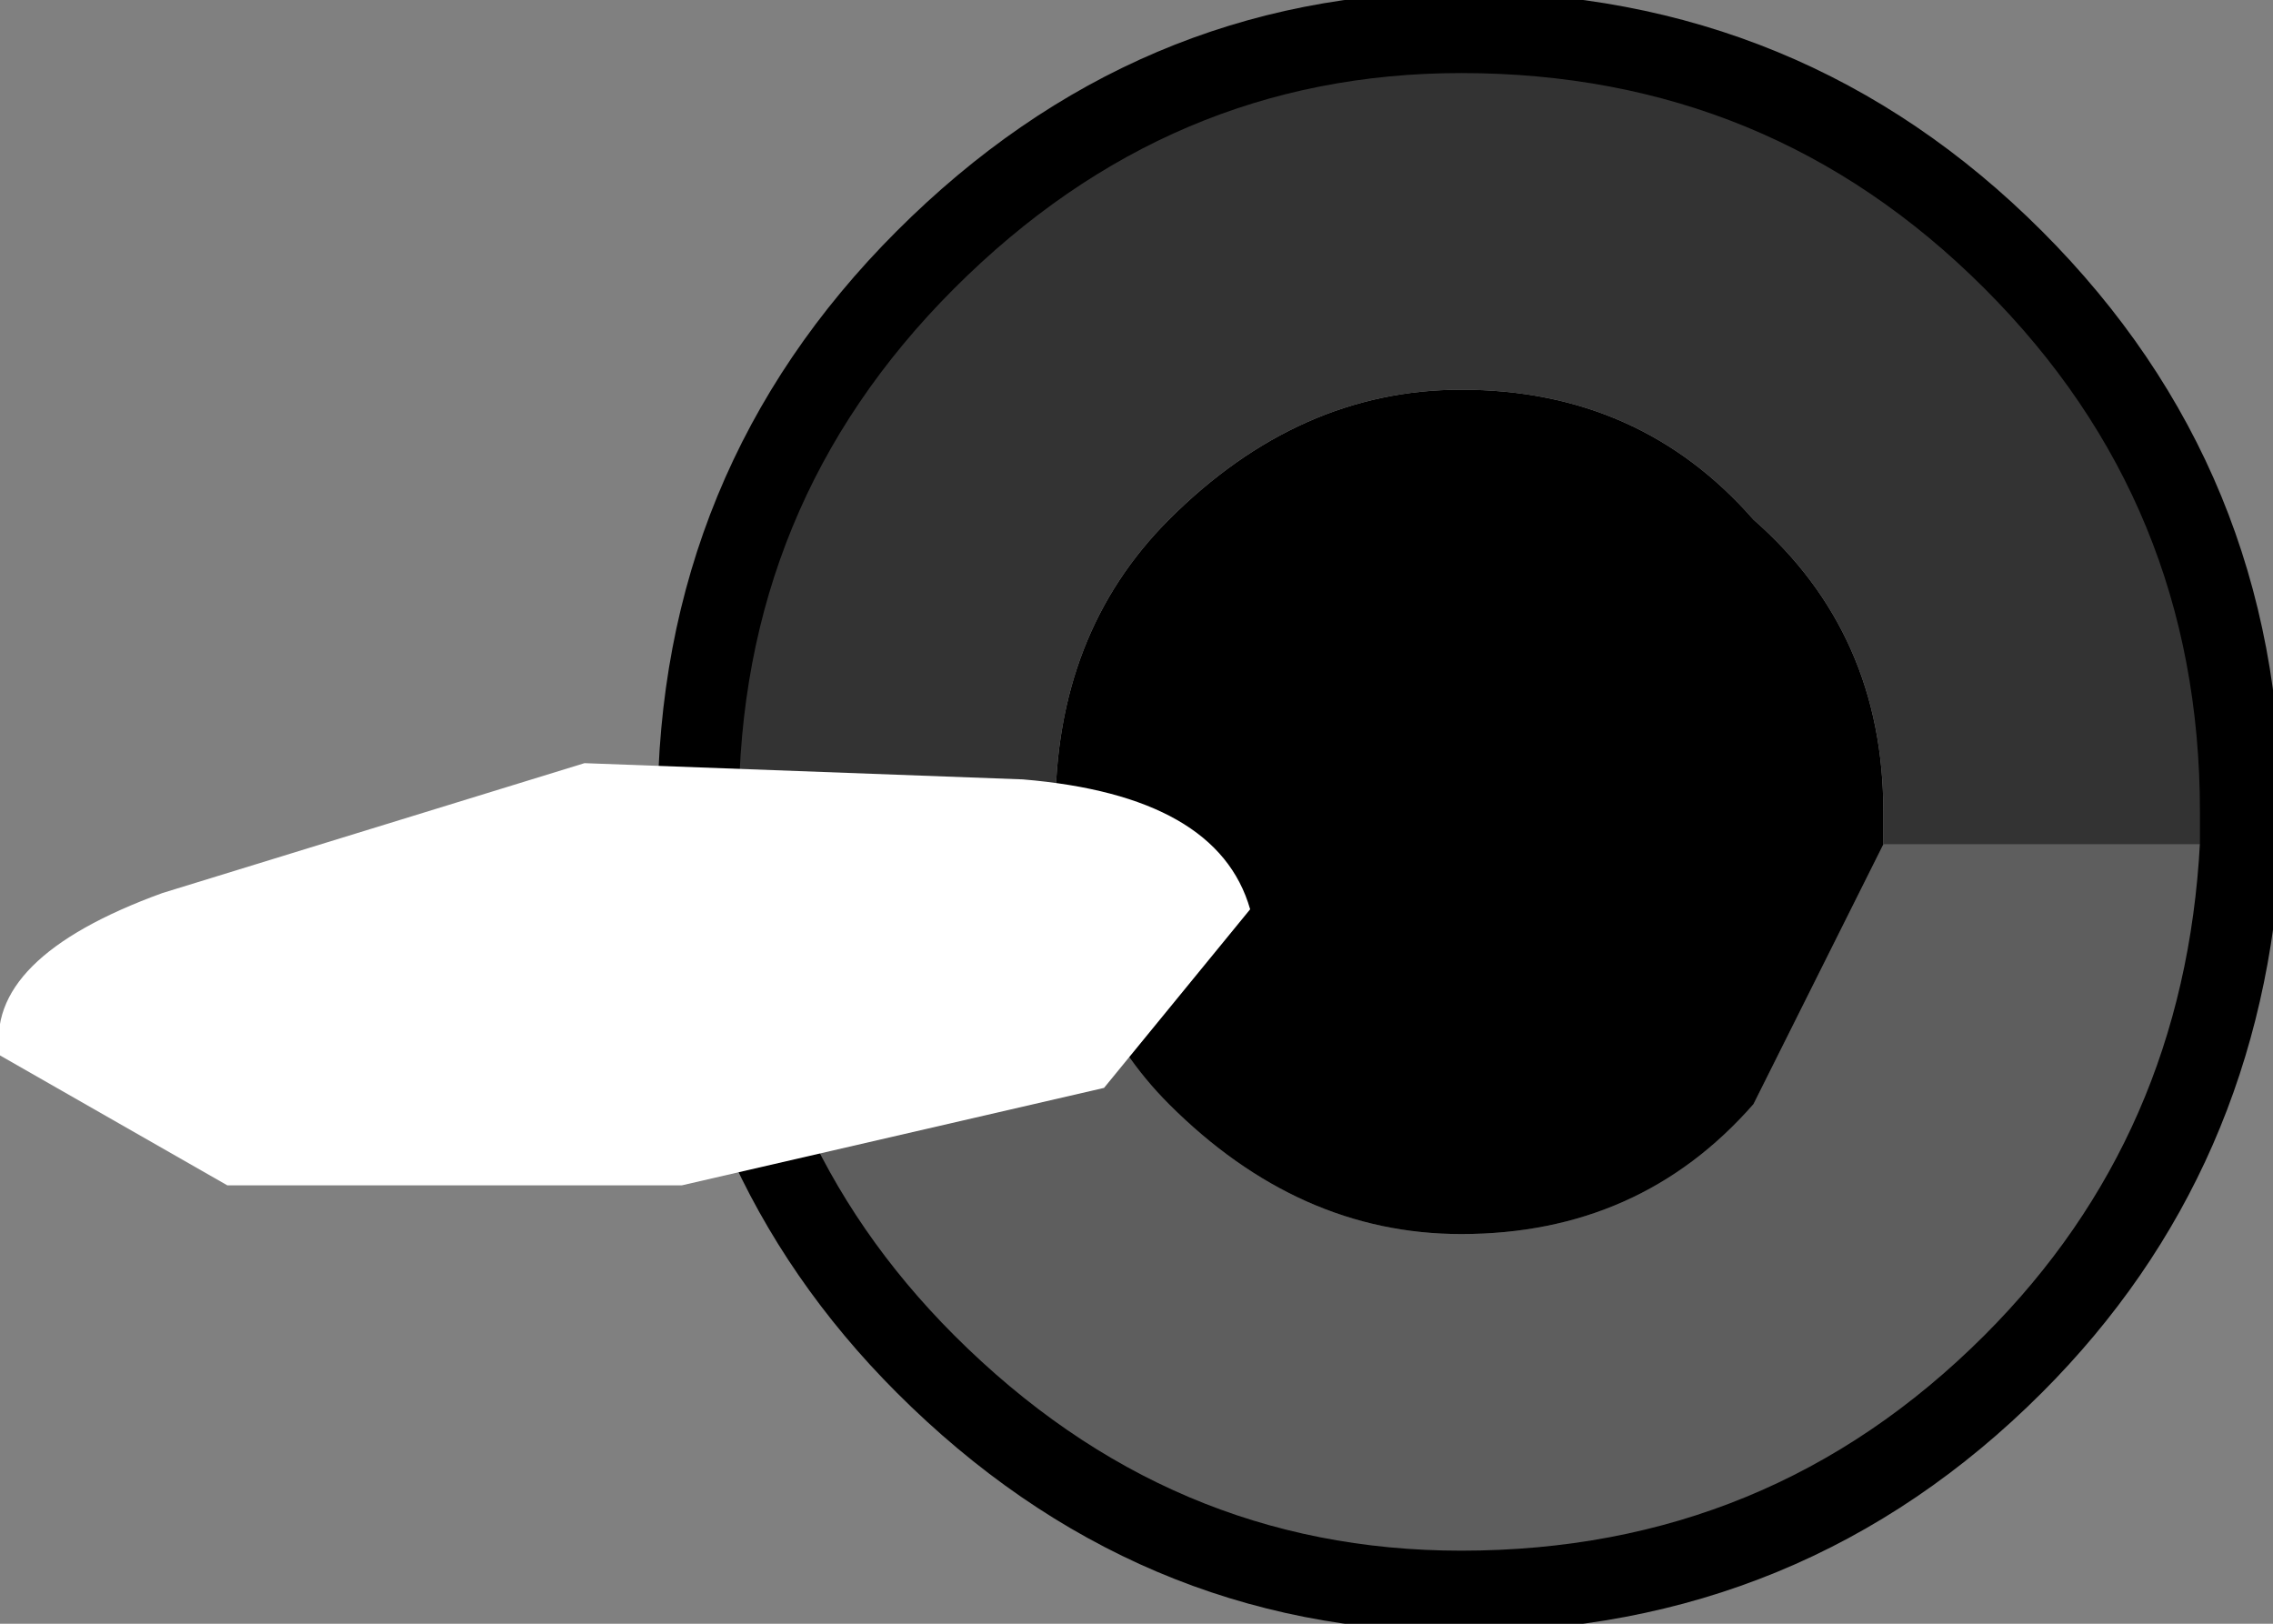
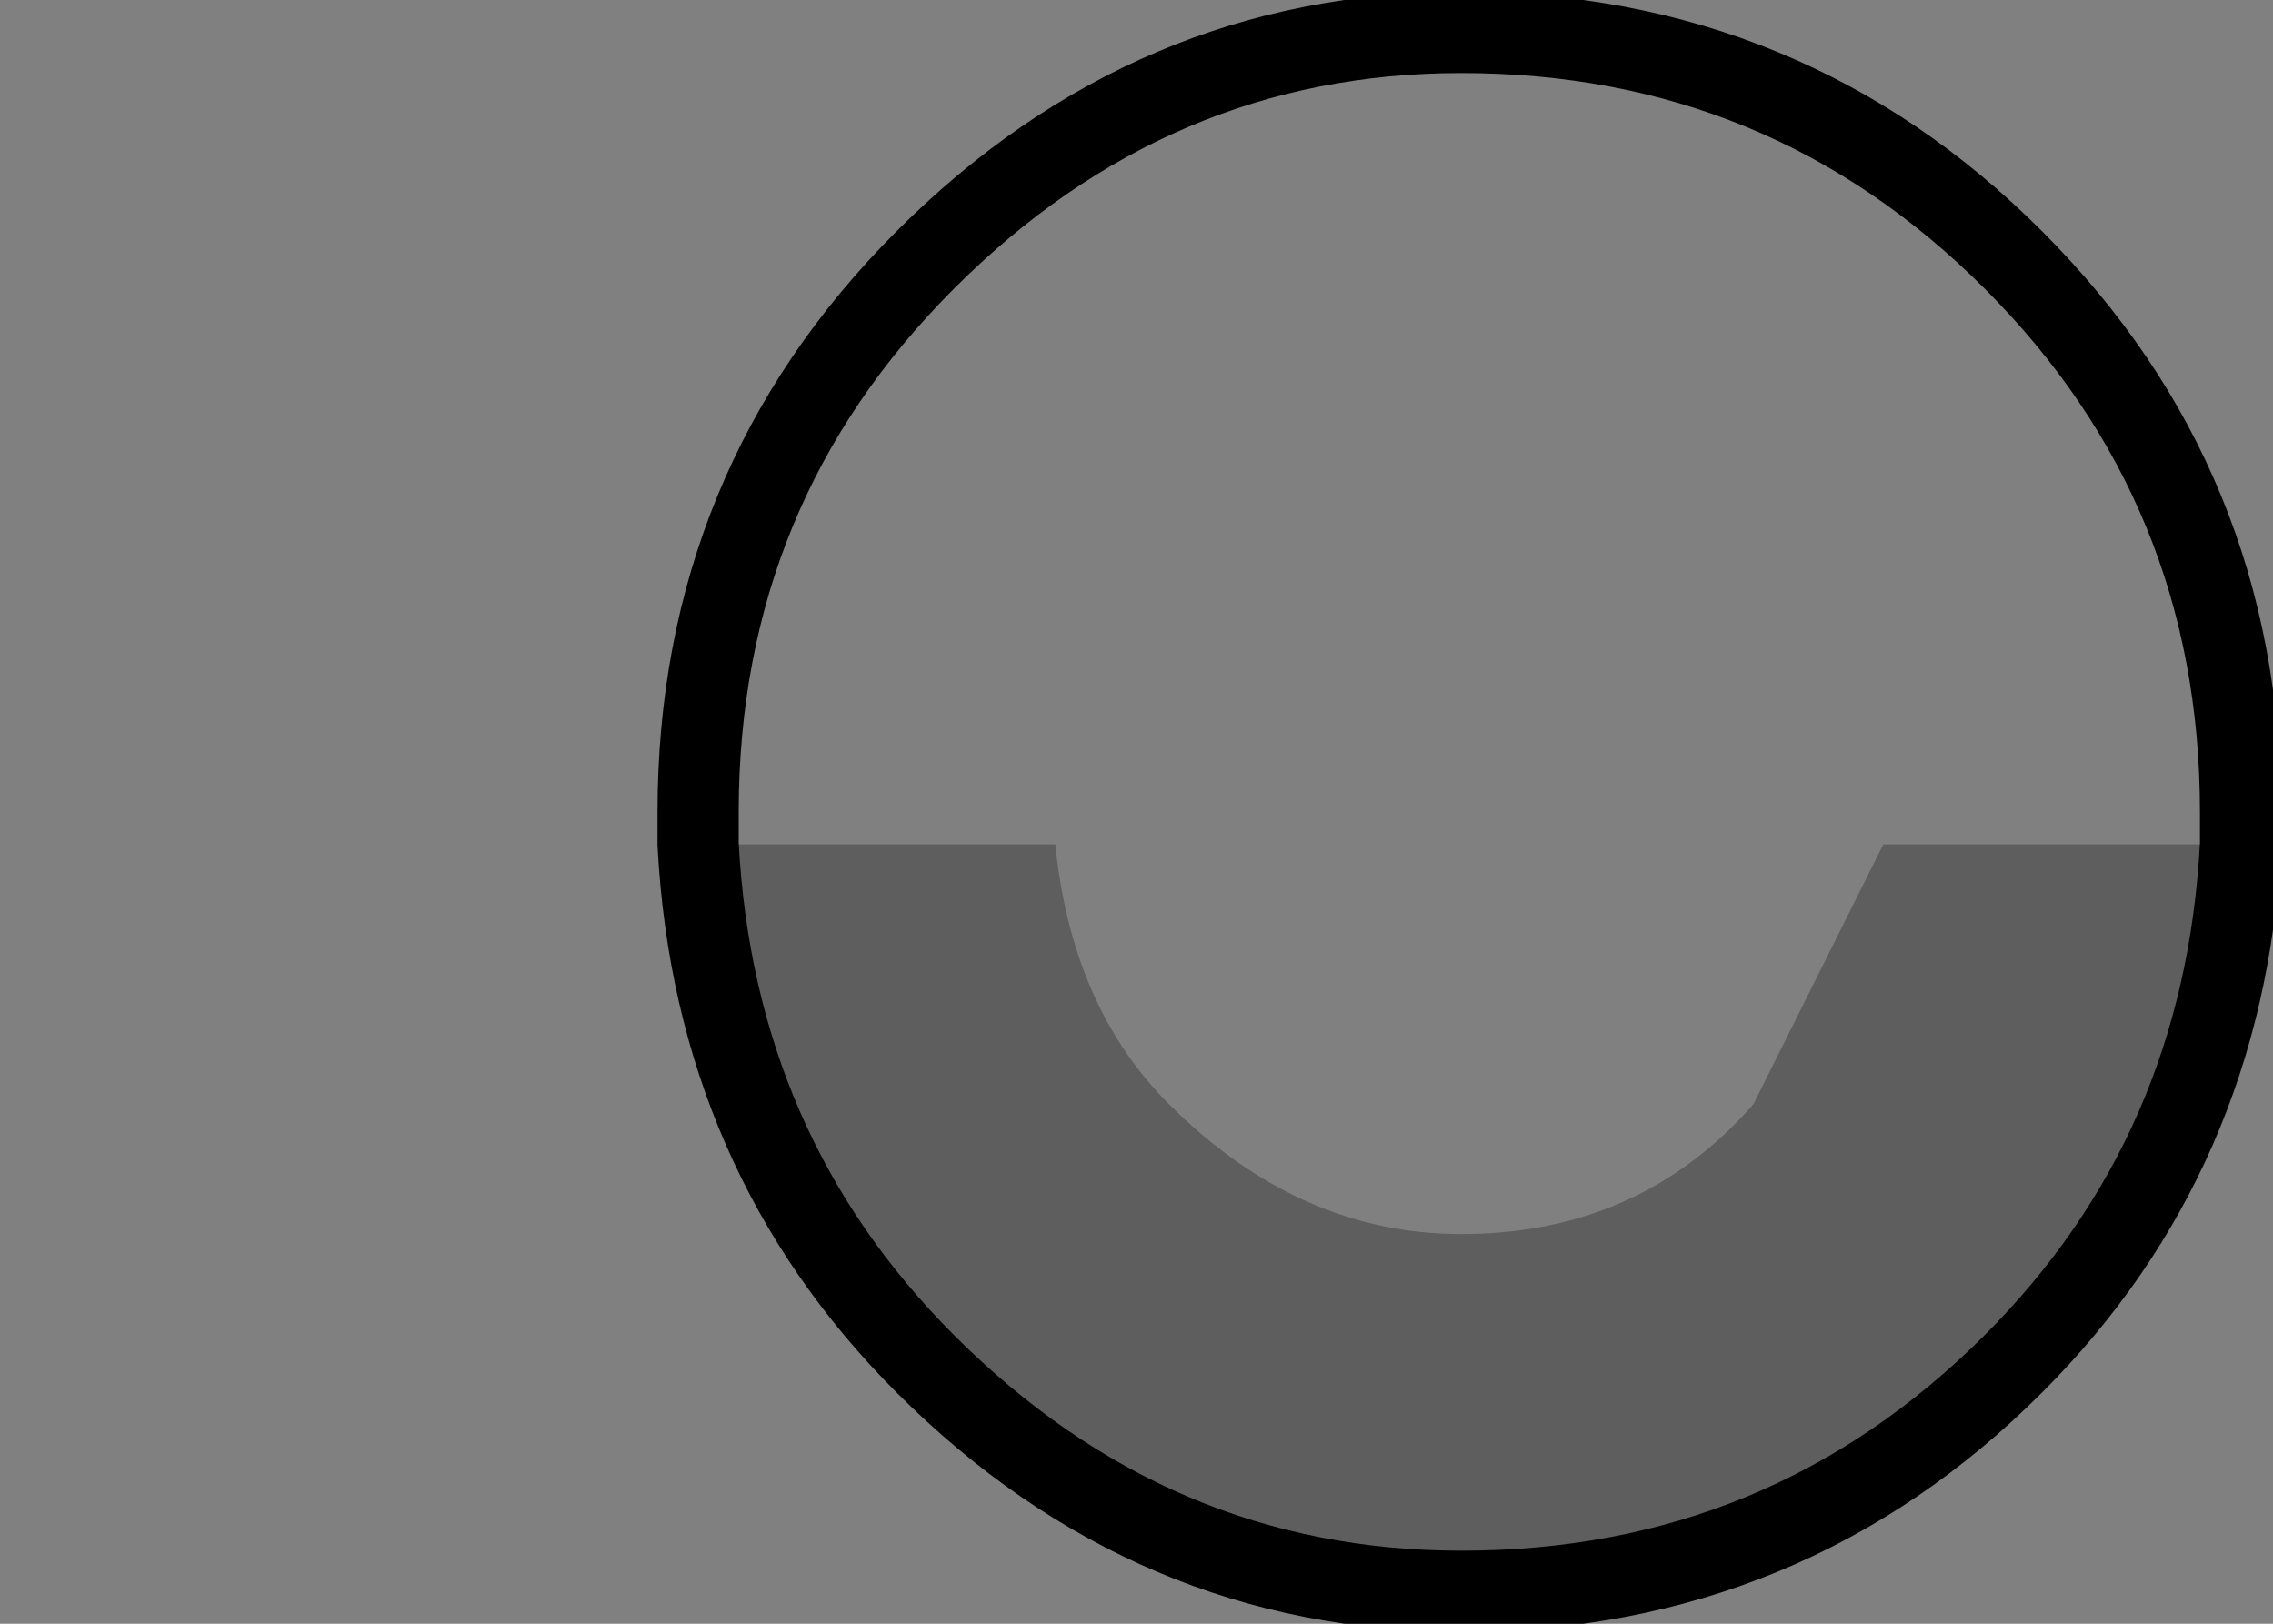
<svg xmlns="http://www.w3.org/2000/svg" height="5.0px" width="7.0px">
  <rect width="100%" height="100%" fill="#808080" stroke="none" />
  <g transform="matrix(1.0, 0.0, 0.0, 1.0, 2.15, 0.15)">
    <path d="M0.0 2.45 L1.1 2.45 Q1.15 2.95 1.45 3.25 1.85 3.65 2.35 3.65 2.9 3.65 3.25 3.25 L3.65 2.45 4.75 2.45 Q4.7 3.4 4.05 4.05 3.35 4.75 2.35 4.75 1.4 4.75 0.7 4.05 0.05 3.4 0.0 2.45" fill="#5e5e5e" fill-rule="evenodd" stroke="none" />
-     <path d="M1.1 2.45 L1.1 2.35 Q1.1 1.8 1.45 1.45 1.85 1.05 2.35 1.05 2.9 1.05 3.25 1.45 3.65 1.8 3.65 2.35 L3.65 2.45 3.25 3.25 Q2.9 3.65 2.35 3.65 1.85 3.65 1.45 3.25 1.15 2.95 1.1 2.45" fill="#000000" fill-rule="evenodd" stroke="none" />
-     <path d="M0.0 2.45 L0.0 2.35 Q0.0 1.35 0.7 0.65 1.4 -0.05 2.35 -0.05 3.35 -0.05 4.05 0.65 4.75 1.35 4.75 2.35 L4.75 2.45 3.65 2.45 3.65 2.35 Q3.65 1.8 3.25 1.45 2.9 1.05 2.35 1.05 1.85 1.05 1.45 1.45 1.1 1.8 1.1 2.35 L1.1 2.45 0.0 2.45" fill="#333333" fill-rule="evenodd" stroke="none" />
    <path d="M4.75 2.45 L4.75 2.35 Q4.75 1.35 4.05 0.65 3.35 -0.05 2.35 -0.05 1.4 -0.05 0.7 0.65 0.0 1.35 0.0 2.35 L0.0 2.45 Q0.05 3.4 0.7 4.05 1.4 4.75 2.35 4.75 3.35 4.75 4.05 4.05 4.7 3.4 4.75 2.45 Z" fill="none" stroke="#000000" stroke-linecap="round" stroke-linejoin="round" stroke-width="0.25" />
-     <path d="M1.25 3.2 L-0.05 3.5 -1.45 3.5 -2.15 3.1 Q-2.2 2.8 -1.65 2.6 L-0.35 2.2 1.0 2.25 Q1.6 2.3 1.7 2.65 L1.25 3.2" fill="#ffffff" fill-rule="evenodd" stroke="none" />
  </g>
</svg>